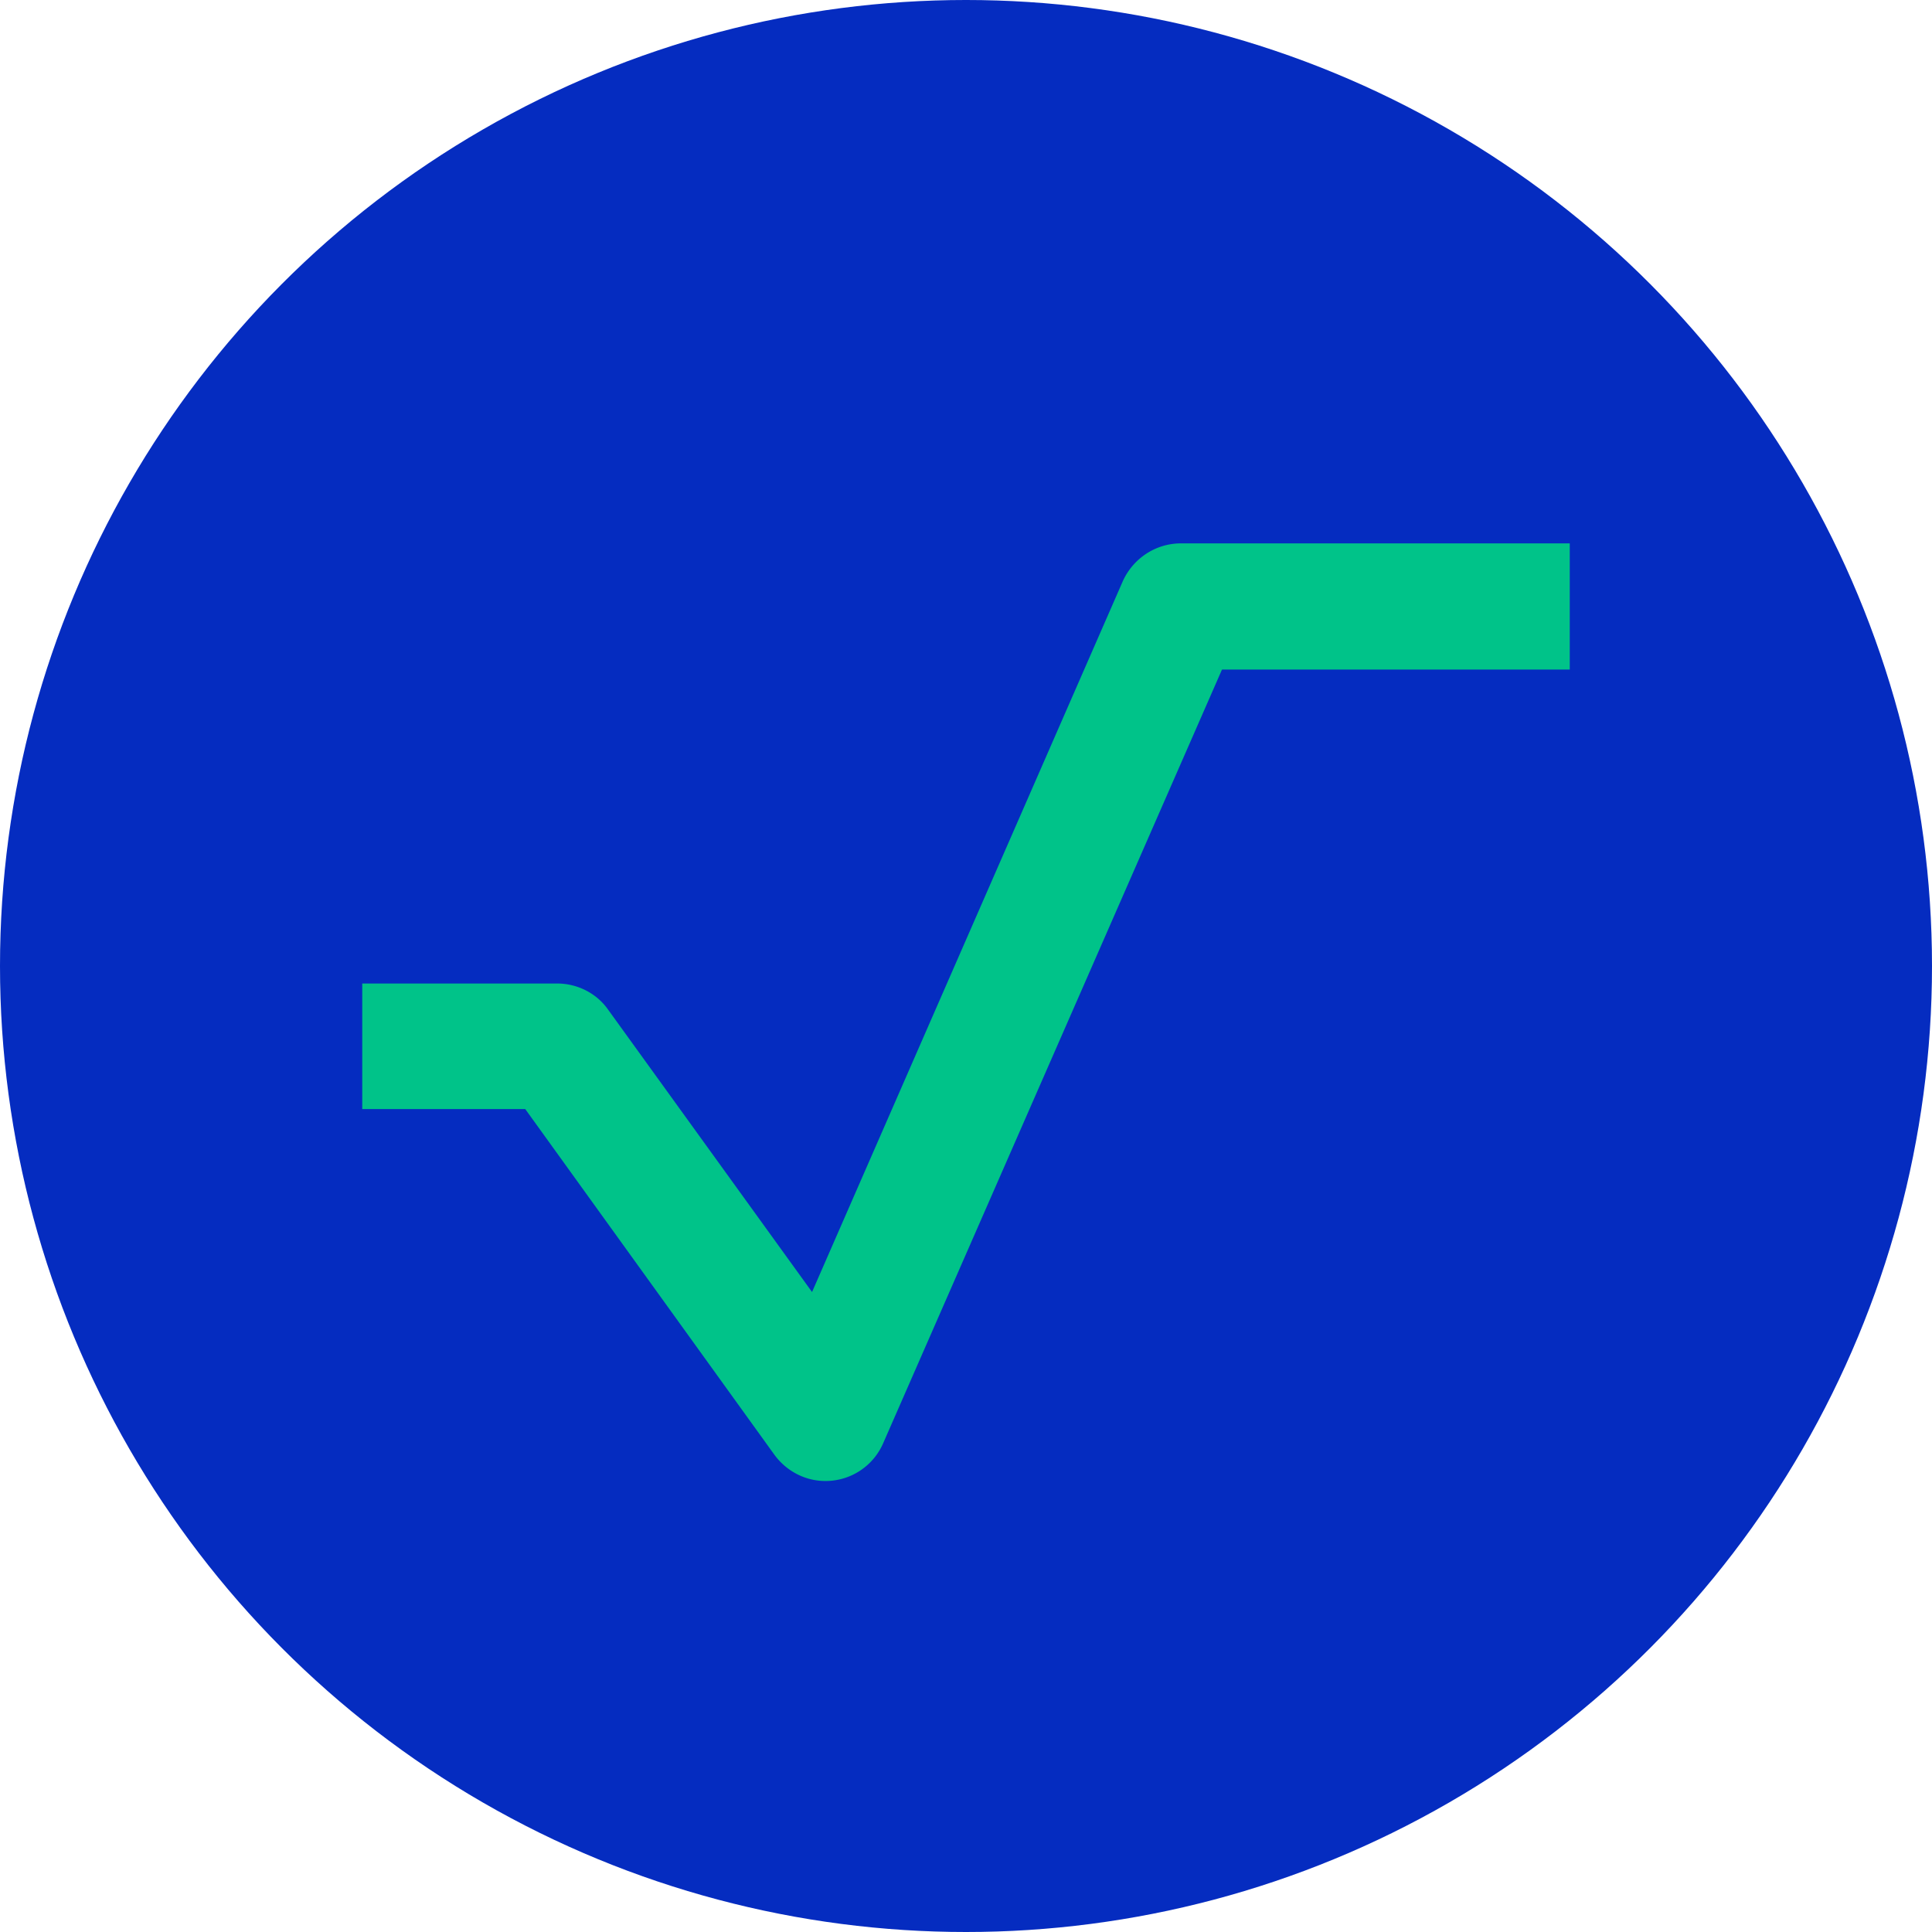
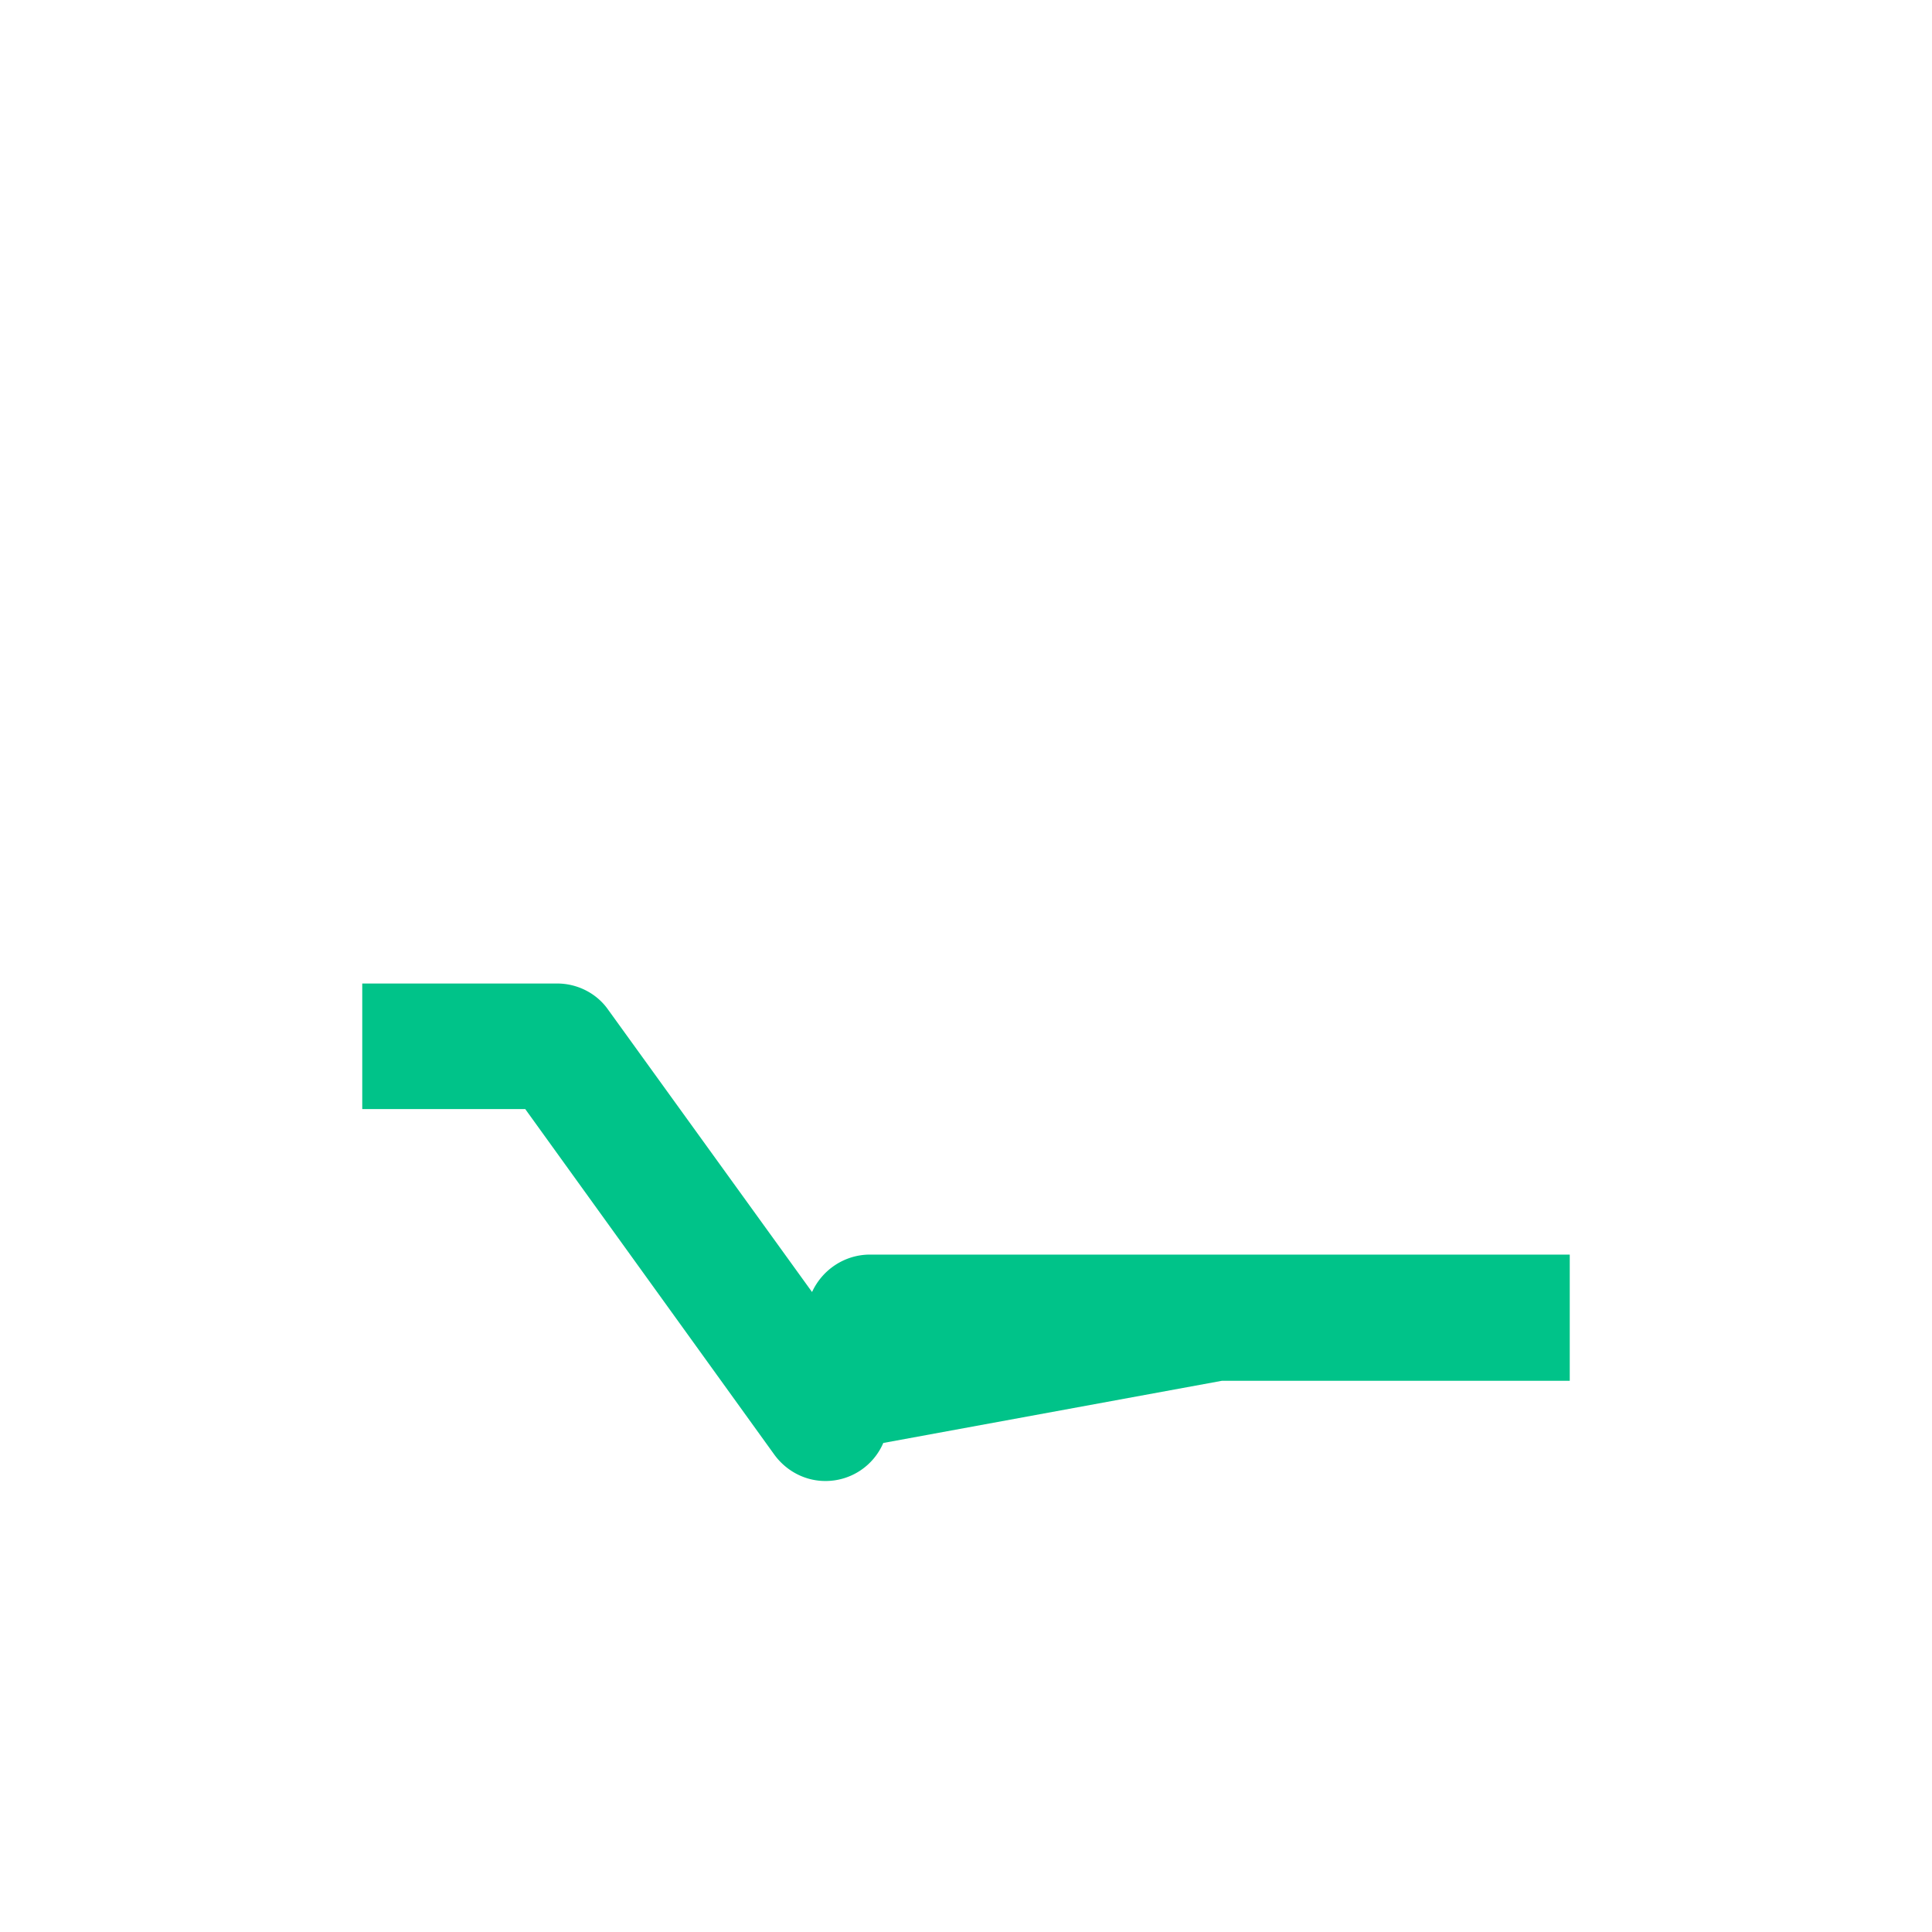
<svg xmlns="http://www.w3.org/2000/svg" fill="none" viewBox="0 0 32 32">
-   <circle cx="16" cy="16" r="16" fill="#052CC0" />
-   <path fill="#00C389" d="M13.67 24.53c-.33 0-.64-.16-.84-.43L8.7 18.37H6v-2.08h3.23c.33 0 .65.16.84.43l3.38 4.68L18.6 9.62c.17-.37.54-.62.96-.62H26v2.09h-5.76L14.63 23.9a1.04 1.04 0 0 1-.96.63Z" />
+   <path fill="#00C389" d="M13.67 24.53c-.33 0-.64-.16-.84-.43L8.7 18.37H6v-2.08h3.23c.33 0 .65.16.84.43l3.38 4.68c.17-.37.54-.62.96-.62H26v2.09h-5.76L14.63 23.9a1.04 1.04 0 0 1-.96.63Z" />
</svg>